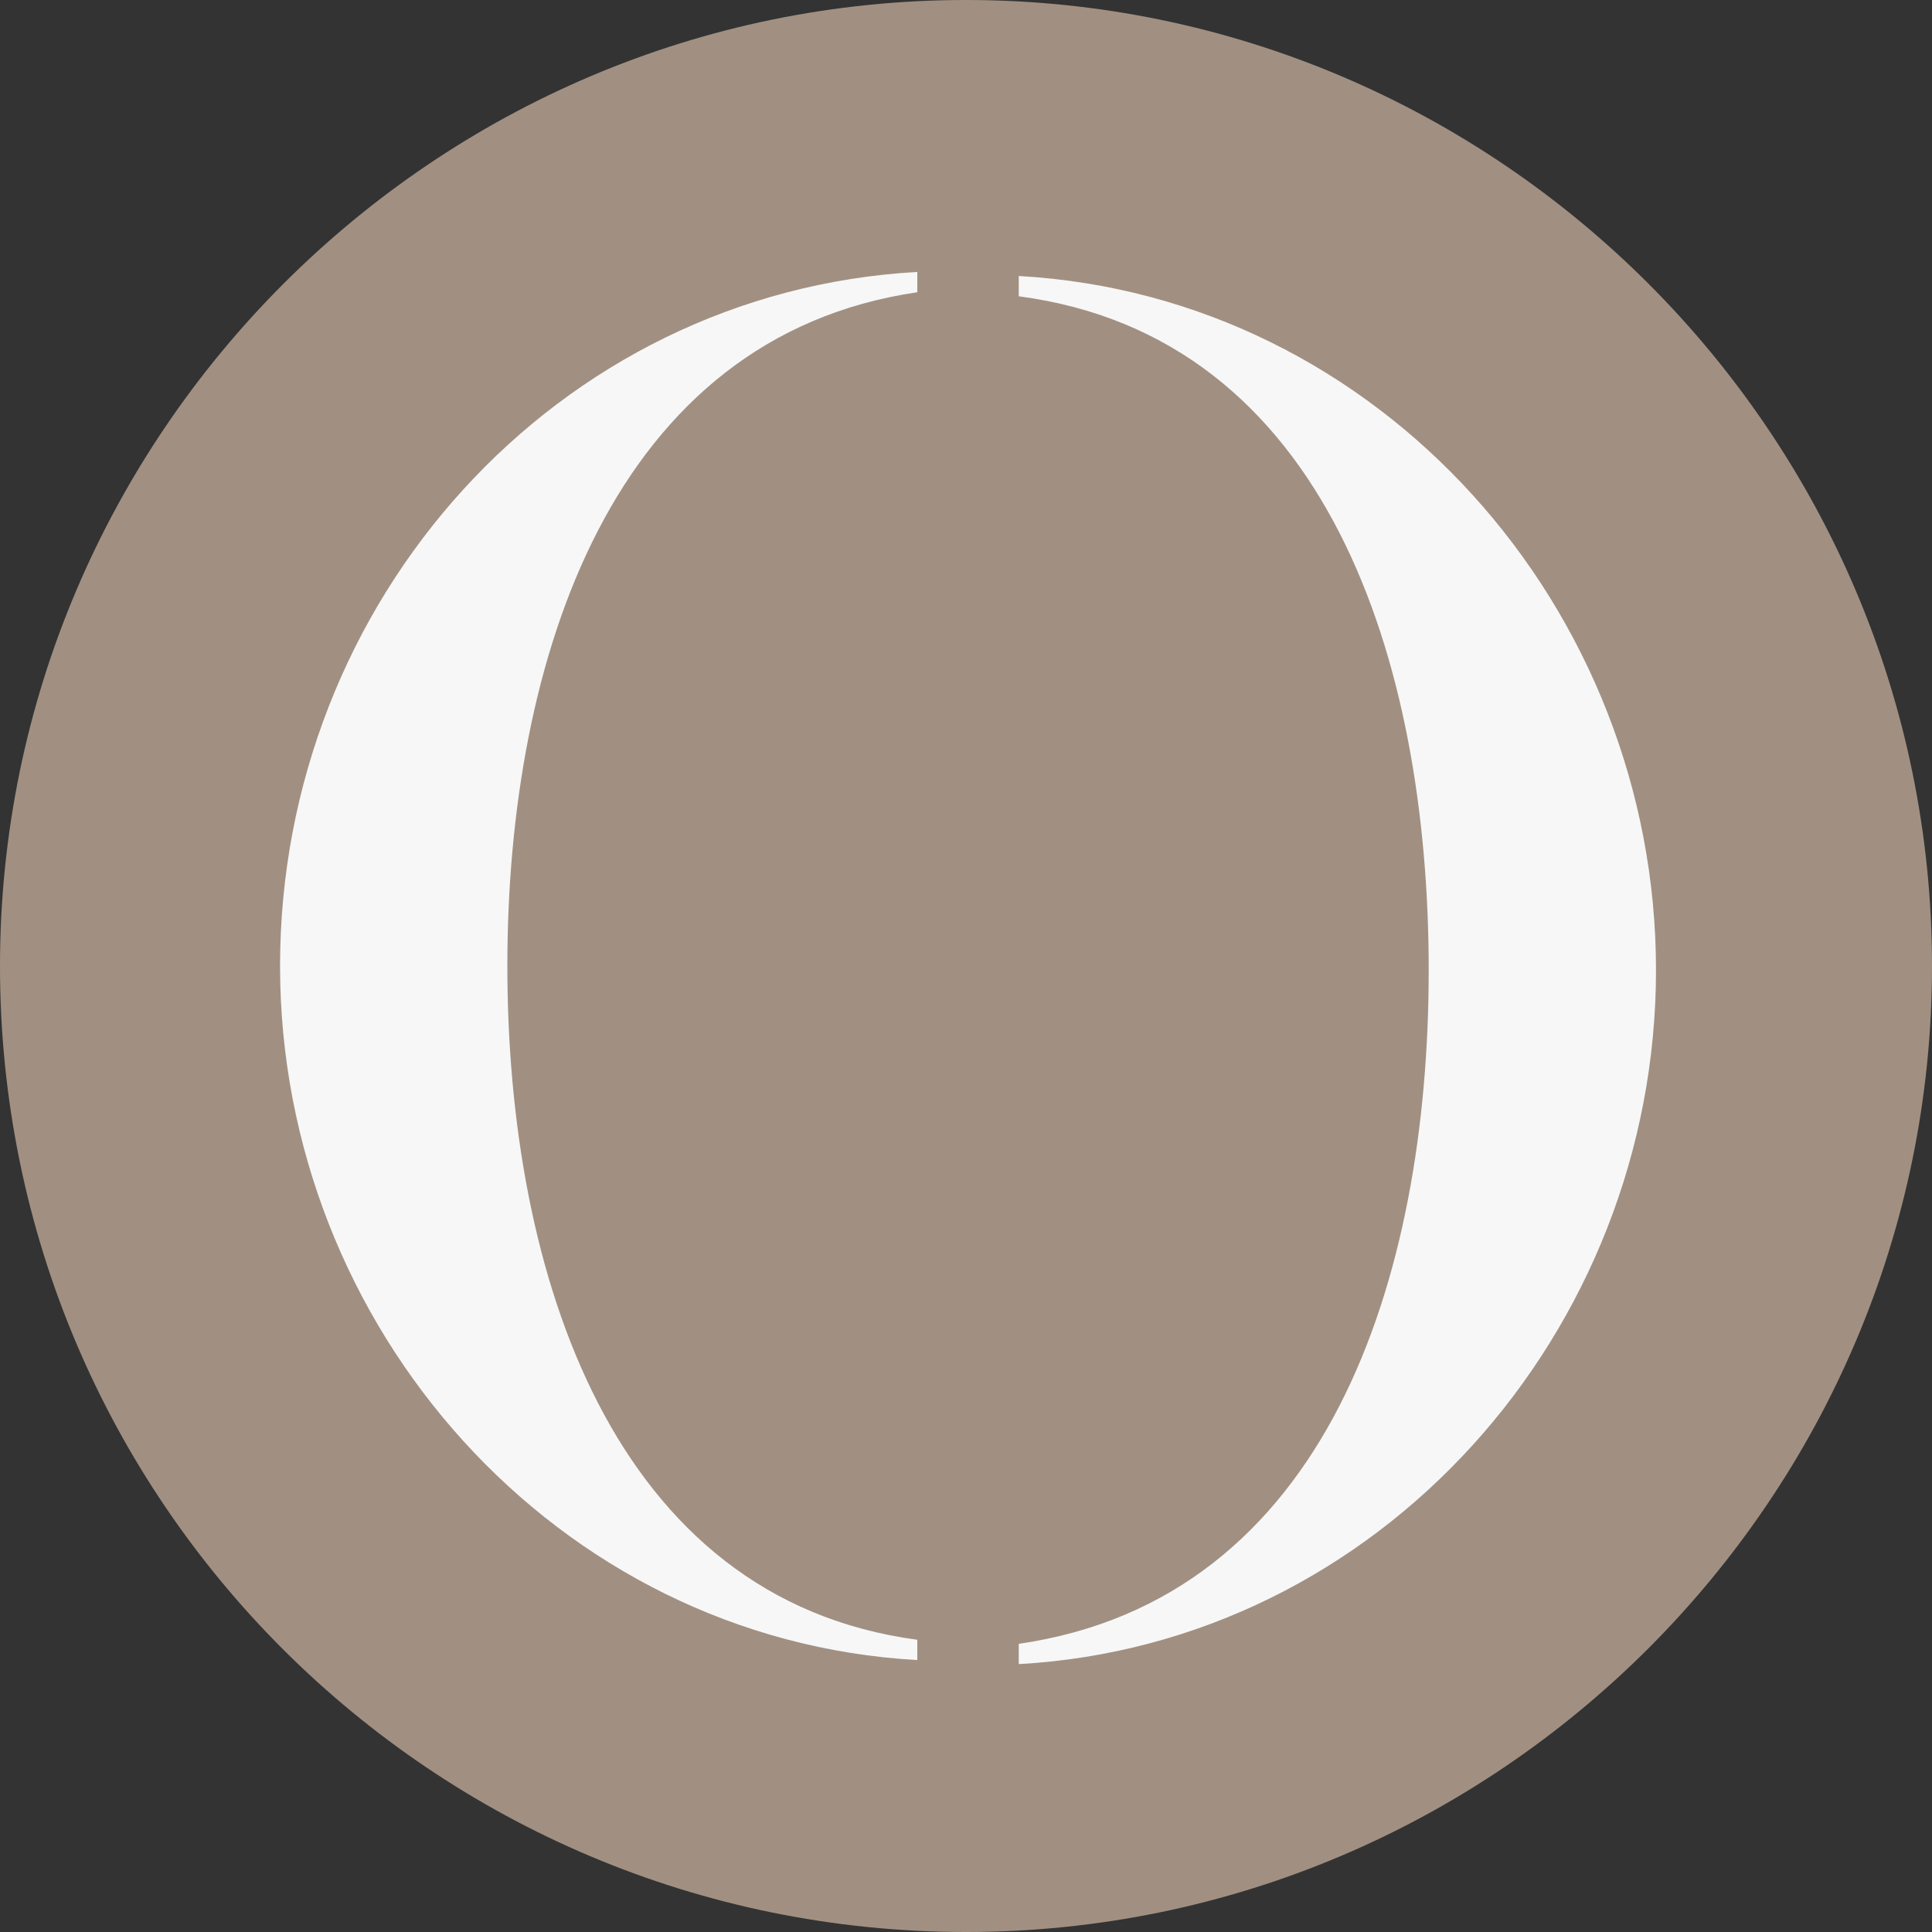
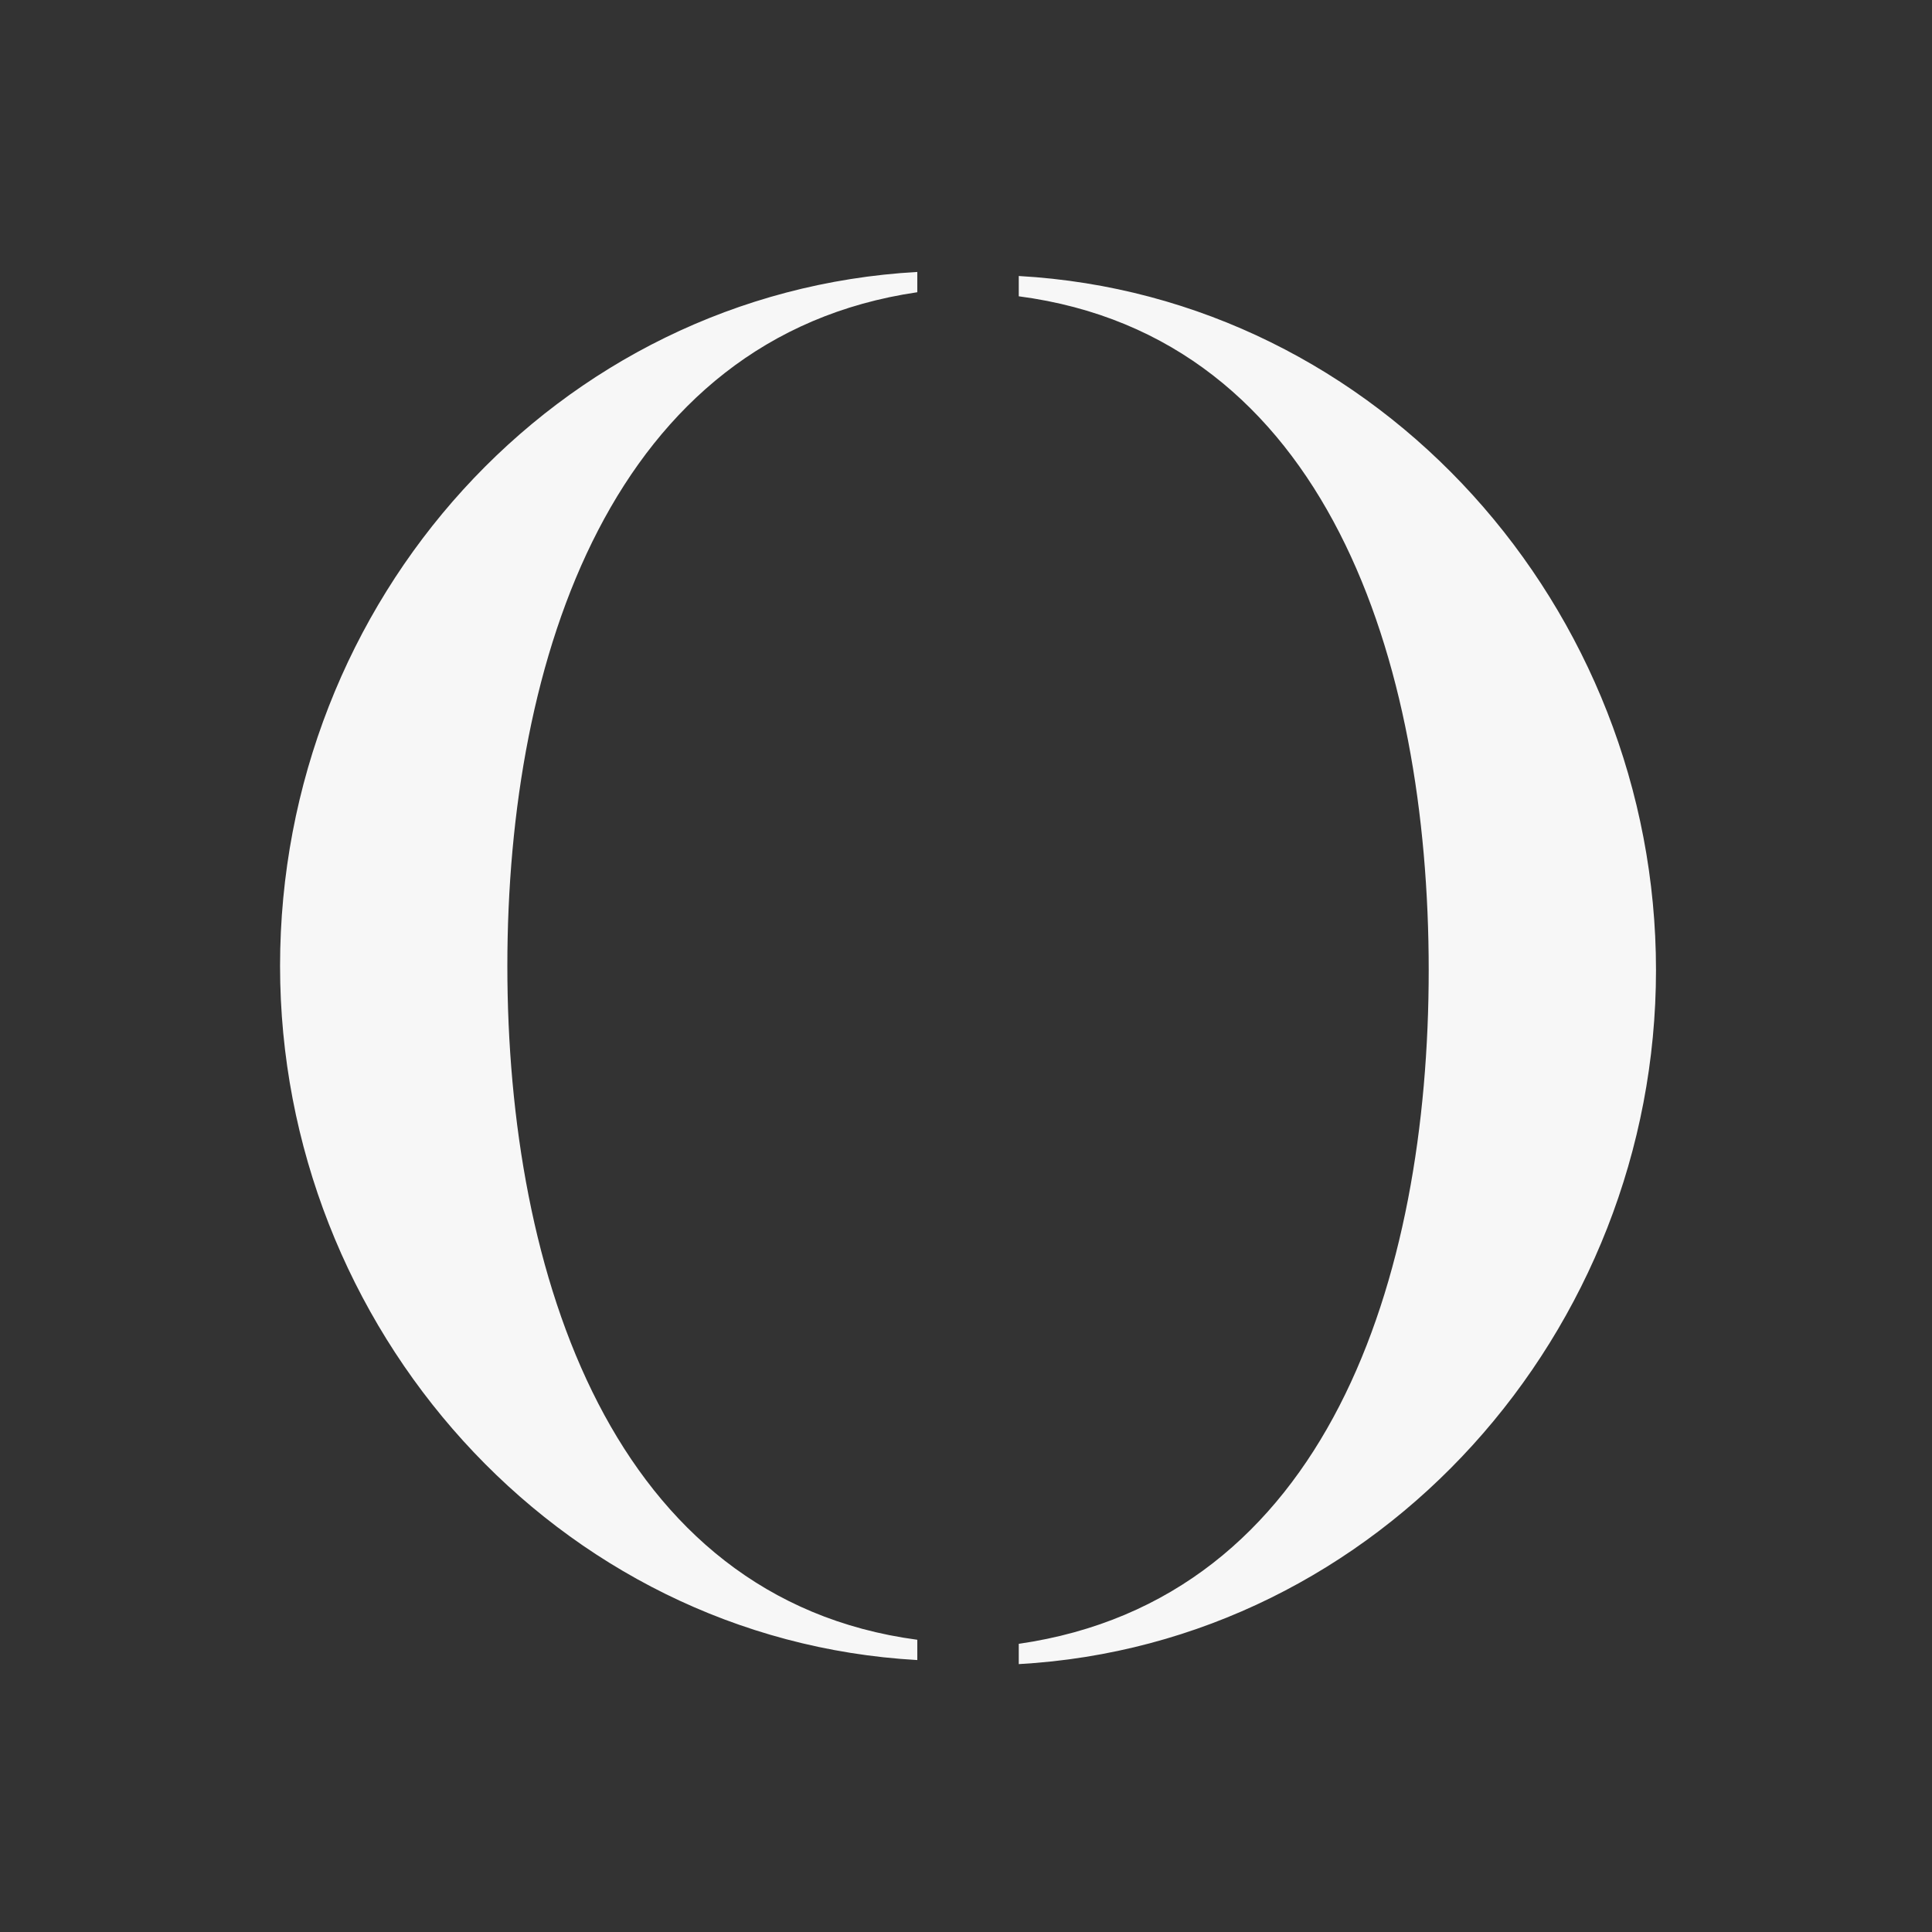
<svg xmlns="http://www.w3.org/2000/svg" version="1.1" viewBox="0 0 47.6 47.6">
  <rect x="0" y="0" width="47.6" height="47.6" fill="#333333" stroke="none" />
  <defs>
    <style> .cls-1 { fill: #a19082; } .cls-2 { fill: #f7f7f7; } </style>
  </defs>
  <g>
    <g id="Layer_1">
      <g>
-         <path class="cls-1" d="M0,23.8C0,10.7,10.7,0,23.8,0s23.8,10.7,23.8,23.8-10.7,23.8-23.8,23.8S0,37,0,23.8" />
        <path class="cls-2" d="M25.1,40.5c7.6-1.1,10.1-9,10.1-16.6s-2.5-15.6-10.1-16.6v-.5c8.9.5,15.7,8.2,15.7,17.1s-6.8,16.6-15.7,17.1v-.5ZM6.9,23.8c0-9,6.8-16.6,15.7-17.1v.5c-7.5,1.1-10.1,9-10.1,16.6s2.6,15.6,10.1,16.6v.5c-8.9-.5-15.7-8.2-15.7-17.1" />
      </g>
    </g>
  </g>
</svg>